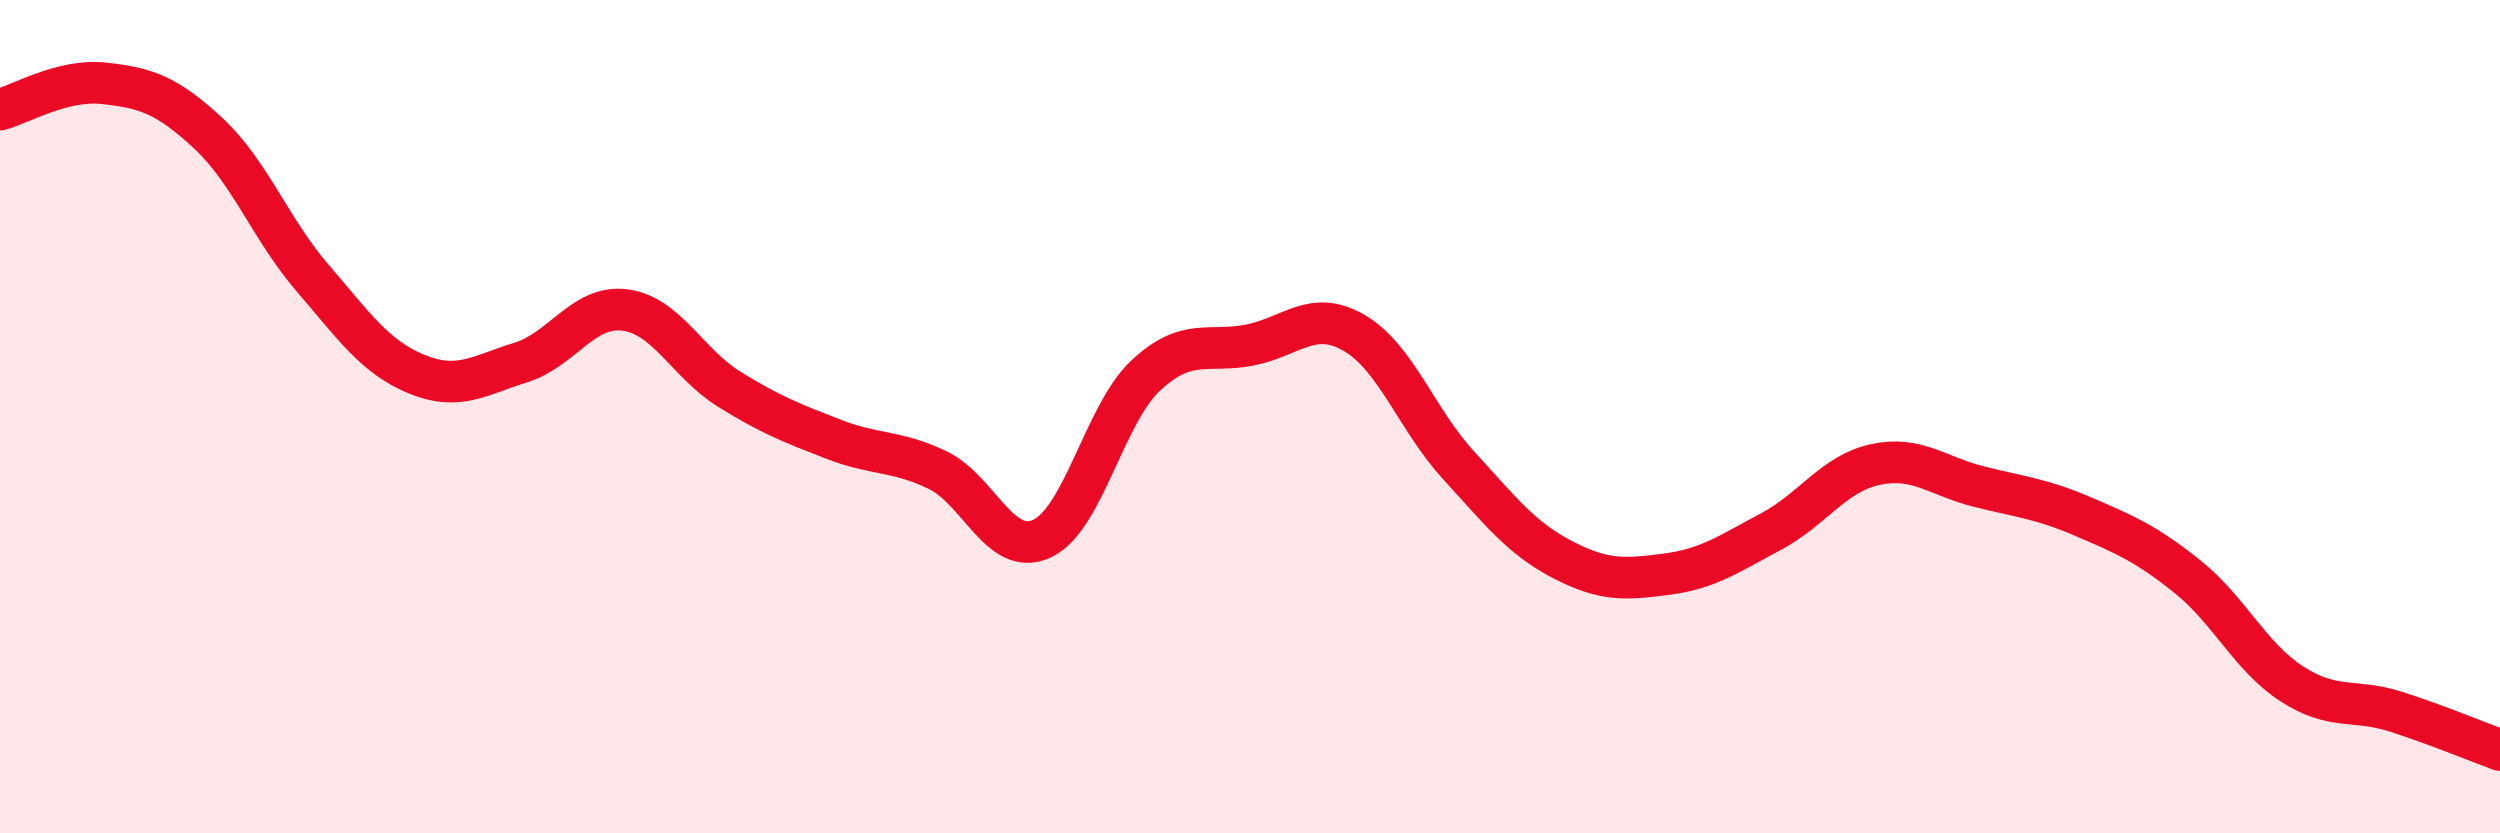
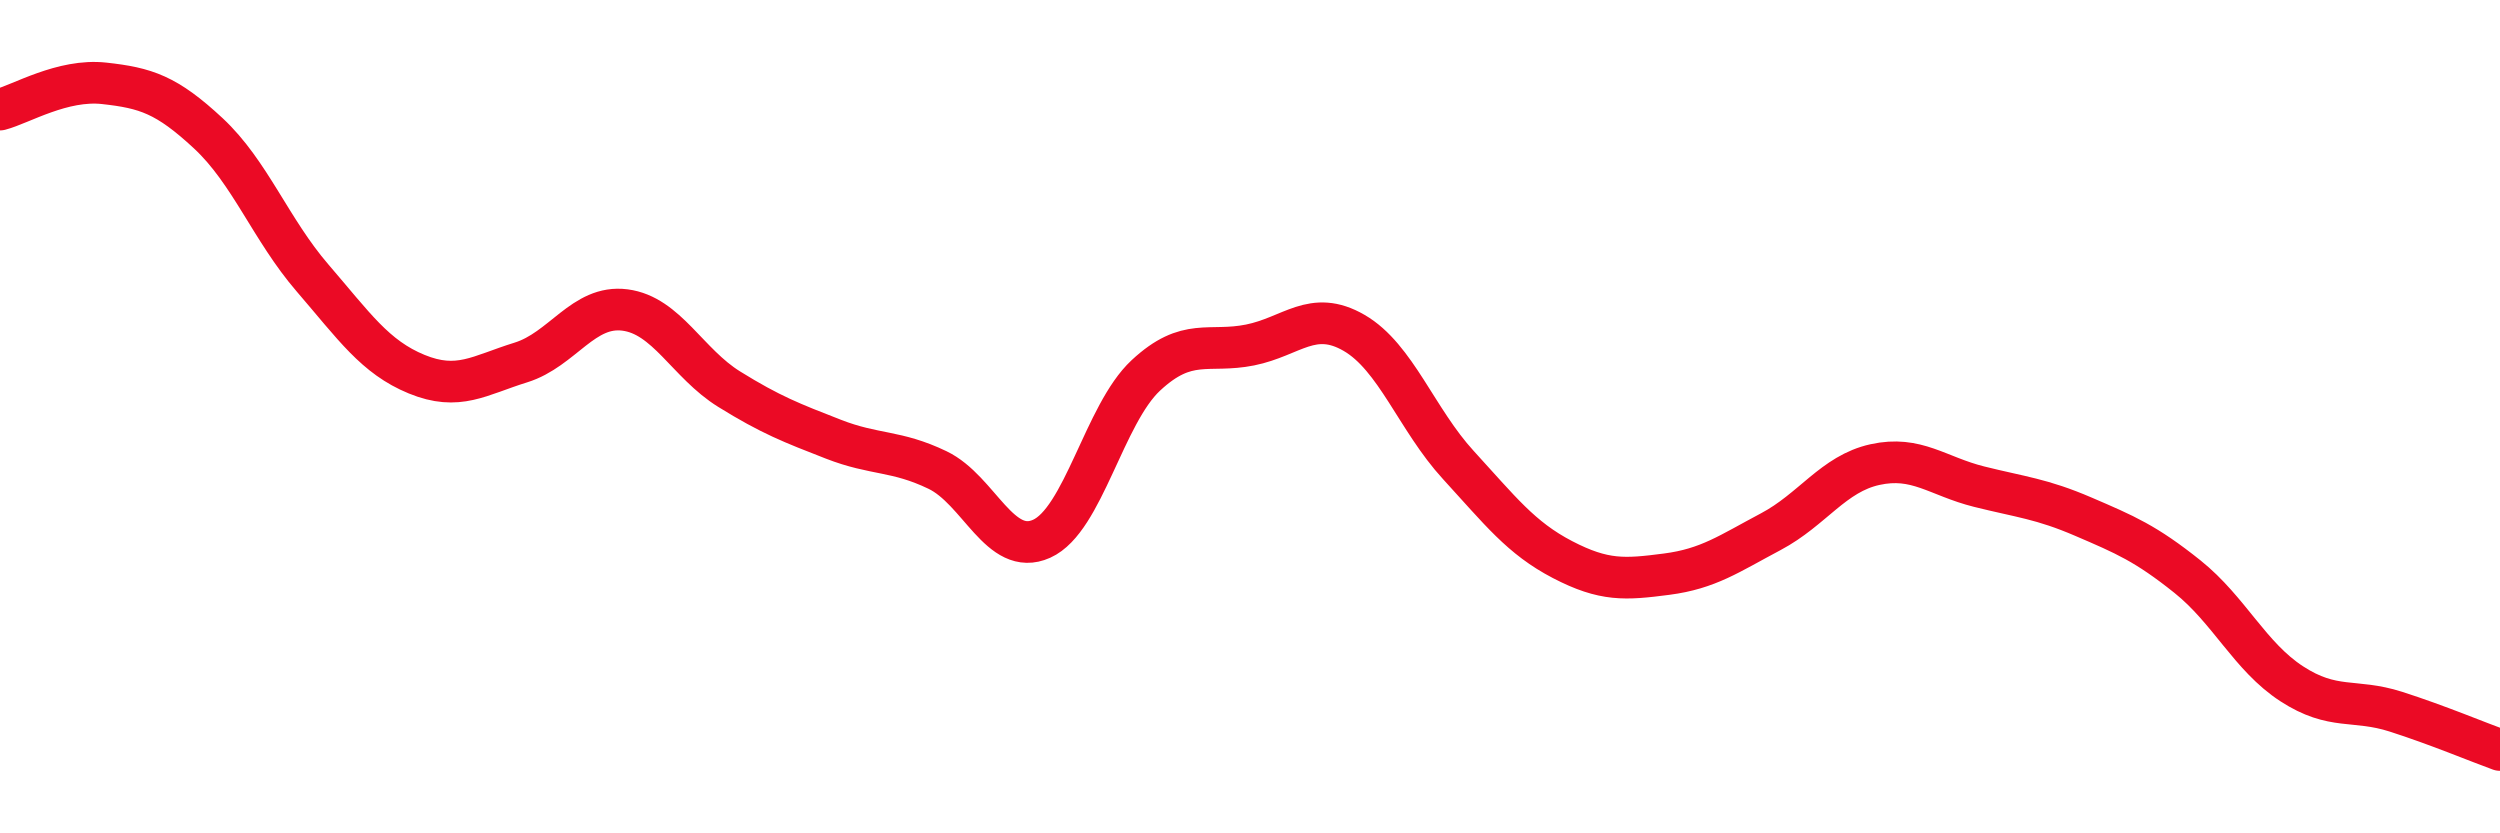
<svg xmlns="http://www.w3.org/2000/svg" width="60" height="20" viewBox="0 0 60 20">
-   <path d="M 0,2.63 C 0.5,2.5 1.5,1.89 2.5,2 C 3.5,2.11 4,2.27 5,3.2 C 6,4.13 6.5,5.51 7.5,6.67 C 8.5,7.83 9,8.57 10,8.98 C 11,9.39 11.5,9.01 12.5,8.7 C 13.5,8.39 14,7.31 15,7.44 C 16,7.57 16.5,8.72 17.5,9.34 C 18.5,9.96 19,10.15 20,10.54 C 21,10.93 21.5,10.8 22.5,11.28 C 23.5,11.76 24,13.38 25,12.93 C 26,12.48 26.5,9.94 27.5,9.01 C 28.5,8.08 29,8.48 30,8.28 C 31,8.08 31.5,7.41 32.5,7.99 C 33.5,8.57 34,10.07 35,11.16 C 36,12.25 36.5,12.91 37.5,13.43 C 38.5,13.95 39,13.91 40,13.78 C 41,13.65 41.5,13.29 42.5,12.76 C 43.5,12.23 44,11.37 45,11.15 C 46,10.93 46.5,11.43 47.5,11.68 C 48.5,11.93 49,11.97 50,12.4 C 51,12.83 51.5,13.04 52.5,13.84 C 53.5,14.64 54,15.76 55,16.41 C 56,17.06 56.5,16.76 57.5,17.08 C 58.5,17.4 59.5,17.82 60,18L60 20L0 20Z" fill="#EB0A25" opacity="0.1" stroke-linecap="round" stroke-linejoin="round" />
  <path d="M 0,2.63 C 0.5,2.5 1.5,1.89 2.5,2 C 3.5,2.11 4,2.27 5,3.2 C 6,4.13 6.5,5.51 7.5,6.67 C 8.5,7.83 9,8.57 10,8.98 C 11,9.39 11.5,9.01 12.5,8.7 C 13.5,8.39 14,7.31 15,7.44 C 16,7.57 16.5,8.72 17.5,9.34 C 18.5,9.96 19,10.15 20,10.54 C 21,10.93 21.5,10.8 22.5,11.28 C 23.5,11.76 24,13.38 25,12.93 C 26,12.48 26.5,9.94 27.5,9.01 C 28.5,8.08 29,8.48 30,8.28 C 31,8.08 31.5,7.41 32.5,7.99 C 33.5,8.57 34,10.07 35,11.16 C 36,12.25 36.5,12.91 37.5,13.43 C 38.5,13.95 39,13.91 40,13.78 C 41,13.65 41.5,13.29 42.5,12.76 C 43.5,12.23 44,11.37 45,11.15 C 46,10.93 46.5,11.43 47.5,11.68 C 48.5,11.93 49,11.97 50,12.4 C 51,12.83 51.5,13.04 52.5,13.84 C 53.5,14.64 54,15.76 55,16.41 C 56,17.06 56.5,16.76 57.5,17.08 C 58.5,17.4 59.5,17.82 60,18" stroke="#EB0A25" stroke-width="1" fill="none" stroke-linecap="round" stroke-linejoin="round" />
</svg>